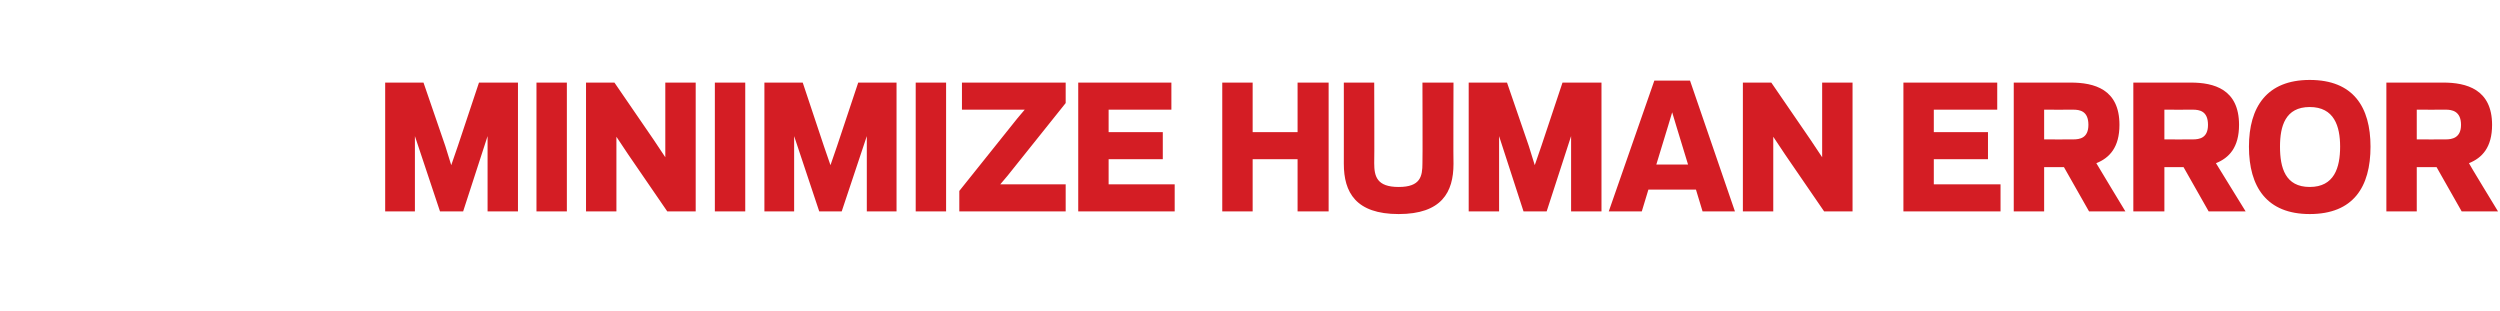
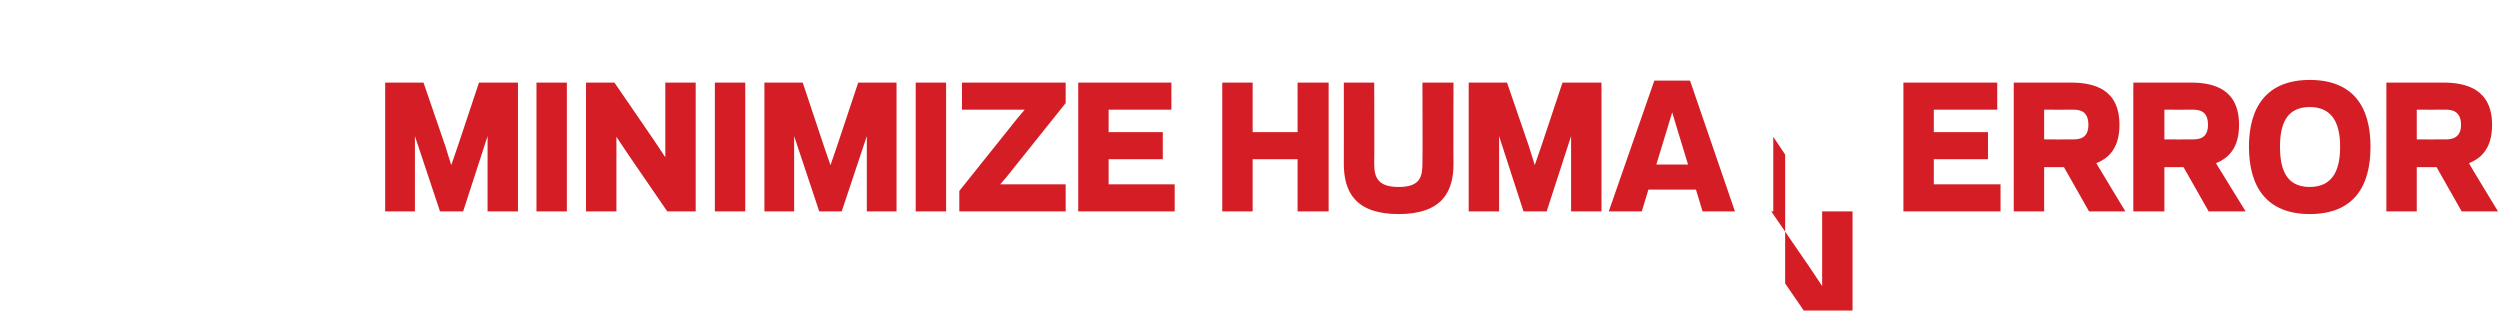
<svg xmlns="http://www.w3.org/2000/svg" version="1.1" width="378.4px" height="47px" viewBox="0 -2 378.4 47" style="top:-2px">
  <desc>MINIMIZE HUMAN ERROR</desc>
  <defs />
  <g id="Polygon114926">
-     <path d="m62.8 18.6l0 11.4l-4.5 0l0-19.5l5.8 0l3.3 9.6l.9 2.9l1-2.9l3.2-9.6l5.9 0l0 19.5l-4.6 0l0-11.4l-3.7 11.4l-3.5 0l-3.8-11.4zm23 11.4l-4.6 0l0-19.5l4.6 0l0 19.5zm9.3-8.6l-1.8-2.7l0 3.6l0 7.7l-4.6 0l0-19.5l4.3 0l5.9 8.6l1.8 2.7l0-3.6l0-7.7l4.6 0l0 19.5l-4.3 0l-5.9-8.6zm17.7 8.6l-4.6 0l0-19.5l4.6 0l0 19.5zm7.4-11.4l0 11.4l-4.5 0l0-19.5l5.8 0l3.2 9.6l1 2.9l1-2.9l3.2-9.6l5.8 0l0 19.5l-4.5 0l0-11.4l-3.8 11.4l-3.4 0l-3.8-11.4zm23 11.4l-4.6 0l0-19.5l4.6 0l0 19.5zm2-3.1l8.8-11l1.1-1.3l-3.2 0l-6.3 0l0-4.1l15.7 0l0 3.1l-8.8 11l-1.1 1.3l3.2 0l6.7 0l0 4.1l-16.1 0l0-3.1zm32.1-16.4l0 4.1l-9.5 0l0 3.4l8.2 0l0 4.1l-8.2 0l0 3.8l10 0l0 4.1l-14.6 0l0-19.5l14.1 0zm23.8 0l0 19.5l-4.7 0l0-7.9l-6.8 0l0 7.9l-4.6 0l0-19.5l4.6 0l0 7.5l6.8 0l0-7.5l4.7 0zm2.3 12.3c.01.02 0-12.3 0-12.3l4.6 0c0 0 .04 12.22 0 12.2c0 2 .4 3.6 3.7 3.6c3.3 0 3.6-1.6 3.6-3.6c.04.02 0-12.2 0-12.2l4.7 0c0 0-.04 12.32 0 12.3c0 4.3-1.8 7.6-8.3 7.6c-6.5 0-8.3-3.3-8.3-7.6zm23.5-4.2l0 11.4l-4.6 0l0-19.5l5.8 0l3.3 9.6l.9 2.9l1-2.9l3.2-9.6l5.9 0l0 19.5l-4.6 0l0-11.4l-3.7 11.4l-3.5 0l-3.7-11.4zm29.8 8.1l-7.2 0l-1 3.3l-5 0l6.9-19.8l5.4 0l6.8 19.8l-4.9 0l-1-3.3zm-6-3.8l4.8 0l-1.8-5.9l-.6-2l-.6 2l-1.8 5.9zm19.5-1.5l-1.8-2.7l0 3.6l0 7.7l-4.6 0l0-19.5l4.3 0l5.9 8.6l1.8 2.7l0-3.6l0-7.7l4.6 0l0 19.5l-4.3 0l-5.9-8.6zm32.1-10.9l0 4.1l-9.6 0l0 3.4l8.2 0l0 4.1l-8.2 0l0 3.8l10.1 0l0 4.1l-14.7 0l0-19.5l14.2 0zm7.1 19.5l-4.6 0l0-19.5c0 0 8.63 0 8.6 0c3.6 0 7.4 1 7.4 6.4c0 3.4-1.5 5-3.5 5.8c-.02 0 4.4 7.3 4.4 7.3l-5.5 0l-3.8-6.7l-3 0l0 6.7zm4.4-10.9c1 0 2.3-.2 2.3-2.2c0-2.1-1.3-2.3-2.3-2.3c-.02.02-4.4 0-4.4 0l0 4.5c0 0 4.38.02 4.4 0zm13.8 10.9l-4.7 0l0-19.5c0 0 8.65 0 8.7 0c3.5 0 7.3 1 7.3 6.4c0 3.4-1.5 5-3.5 5.8c0 0 4.5 7.3 4.5 7.3l-5.6 0l-3.8-6.7l-2.9 0l0 6.7zm4.3-10.9c1 0 2.3-.2 2.3-2.2c0-2.1-1.3-2.3-2.3-2.3c0 .02-4.3 0-4.3 0l0 4.5c0 0 4.3.02 4.3 0zm8.5 1.1c0-6 2.7-10.1 9.2-10.1c6.6 0 9.2 4.1 9.2 10.1c0 6.1-2.6 10.2-9.2 10.2c-6.5 0-9.2-4.1-9.2-10.2zm4.7 0c0 3.2.8 6.1 4.5 6.1c3.7 0 4.6-2.9 4.6-6.1c0-3.1-.9-6-4.6-6c-3.7 0-4.5 2.9-4.5 6zm20.7 9.8l-4.6 0l0-19.5c0 0 8.6 0 8.6 0c3.5 0 7.4 1 7.4 6.4c0 3.4-1.5 5-3.5 5.8c-.05 0 4.4 7.3 4.4 7.3l-5.5 0l-3.8-6.7l-3 0l0 6.7zm4.4-10.9c.9 0 2.3-.2 2.3-2.2c0-2.1-1.4-2.3-2.3-2.3c-.05.02-4.4 0-4.4 0l0 4.5c0 0 4.35.02 4.4 0z" stroke="none" fill="#d41d24" />
+     <path d="m62.8 18.6l0 11.4l-4.5 0l0-19.5l5.8 0l3.3 9.6l.9 2.9l1-2.9l3.2-9.6l5.9 0l0 19.5l-4.6 0l0-11.4l-3.7 11.4l-3.5 0l-3.8-11.4zm23 11.4l-4.6 0l0-19.5l4.6 0l0 19.5zm9.3-8.6l-1.8-2.7l0 3.6l0 7.7l-4.6 0l0-19.5l4.3 0l5.9 8.6l1.8 2.7l0-3.6l0-7.7l4.6 0l0 19.5l-4.3 0l-5.9-8.6zm17.7 8.6l-4.6 0l0-19.5l4.6 0l0 19.5zm7.4-11.4l0 11.4l-4.5 0l0-19.5l5.8 0l3.2 9.6l1 2.9l1-2.9l3.2-9.6l5.8 0l0 19.5l-4.5 0l0-11.4l-3.8 11.4l-3.4 0l-3.8-11.4zm23 11.4l-4.6 0l0-19.5l4.6 0l0 19.5zm2-3.1l8.8-11l1.1-1.3l-3.2 0l-6.3 0l0-4.1l15.7 0l0 3.1l-8.8 11l-1.1 1.3l3.2 0l6.7 0l0 4.1l-16.1 0l0-3.1zm32.1-16.4l0 4.1l-9.5 0l0 3.4l8.2 0l0 4.1l-8.2 0l0 3.8l10 0l0 4.1l-14.6 0l0-19.5l14.1 0zm23.8 0l0 19.5l-4.7 0l0-7.9l-6.8 0l0 7.9l-4.6 0l0-19.5l4.6 0l0 7.5l6.8 0l0-7.5l4.7 0zm2.3 12.3c.01.02 0-12.3 0-12.3l4.6 0c0 0 .04 12.22 0 12.2c0 2 .4 3.6 3.7 3.6c3.3 0 3.6-1.6 3.6-3.6c.04.02 0-12.2 0-12.2l4.7 0c0 0-.04 12.32 0 12.3c0 4.3-1.8 7.6-8.3 7.6c-6.5 0-8.3-3.3-8.3-7.6zm23.5-4.2l0 11.4l-4.6 0l0-19.5l5.8 0l3.3 9.6l.9 2.9l1-2.9l3.2-9.6l5.9 0l0 19.5l-4.6 0l0-11.4l-3.7 11.4l-3.5 0l-3.7-11.4zm29.8 8.1l-7.2 0l-1 3.3l-5 0l6.9-19.8l5.4 0l6.8 19.8l-4.9 0l-1-3.3zm-6-3.8l4.8 0l-1.8-5.9l-.6-2l-.6 2l-1.8 5.9zm19.5-1.5l-1.8-2.7l0 3.6l0 7.7l-4.6 0l4.3 0l5.9 8.6l1.8 2.7l0-3.6l0-7.7l4.6 0l0 19.5l-4.3 0l-5.9-8.6zm32.1-10.9l0 4.1l-9.6 0l0 3.4l8.2 0l0 4.1l-8.2 0l0 3.8l10.1 0l0 4.1l-14.7 0l0-19.5l14.2 0zm7.1 19.5l-4.6 0l0-19.5c0 0 8.63 0 8.6 0c3.6 0 7.4 1 7.4 6.4c0 3.4-1.5 5-3.5 5.8c-.02 0 4.4 7.3 4.4 7.3l-5.5 0l-3.8-6.7l-3 0l0 6.7zm4.4-10.9c1 0 2.3-.2 2.3-2.2c0-2.1-1.3-2.3-2.3-2.3c-.02.02-4.4 0-4.4 0l0 4.5c0 0 4.38.02 4.4 0zm13.8 10.9l-4.7 0l0-19.5c0 0 8.65 0 8.7 0c3.5 0 7.3 1 7.3 6.4c0 3.4-1.5 5-3.5 5.8c0 0 4.5 7.3 4.5 7.3l-5.6 0l-3.8-6.7l-2.9 0l0 6.7zm4.3-10.9c1 0 2.3-.2 2.3-2.2c0-2.1-1.3-2.3-2.3-2.3c0 .02-4.3 0-4.3 0l0 4.5c0 0 4.3.02 4.3 0zm8.5 1.1c0-6 2.7-10.1 9.2-10.1c6.6 0 9.2 4.1 9.2 10.1c0 6.1-2.6 10.2-9.2 10.2c-6.5 0-9.2-4.1-9.2-10.2zm4.7 0c0 3.2.8 6.1 4.5 6.1c3.7 0 4.6-2.9 4.6-6.1c0-3.1-.9-6-4.6-6c-3.7 0-4.5 2.9-4.5 6zm20.7 9.8l-4.6 0l0-19.5c0 0 8.6 0 8.6 0c3.5 0 7.4 1 7.4 6.4c0 3.4-1.5 5-3.5 5.8c-.05 0 4.4 7.3 4.4 7.3l-5.5 0l-3.8-6.7l-3 0l0 6.7zm4.4-10.9c.9 0 2.3-.2 2.3-2.2c0-2.1-1.4-2.3-2.3-2.3c-.05.02-4.4 0-4.4 0l0 4.5c0 0 4.35.02 4.4 0z" stroke="none" fill="#d41d24" />
  </g>
</svg>